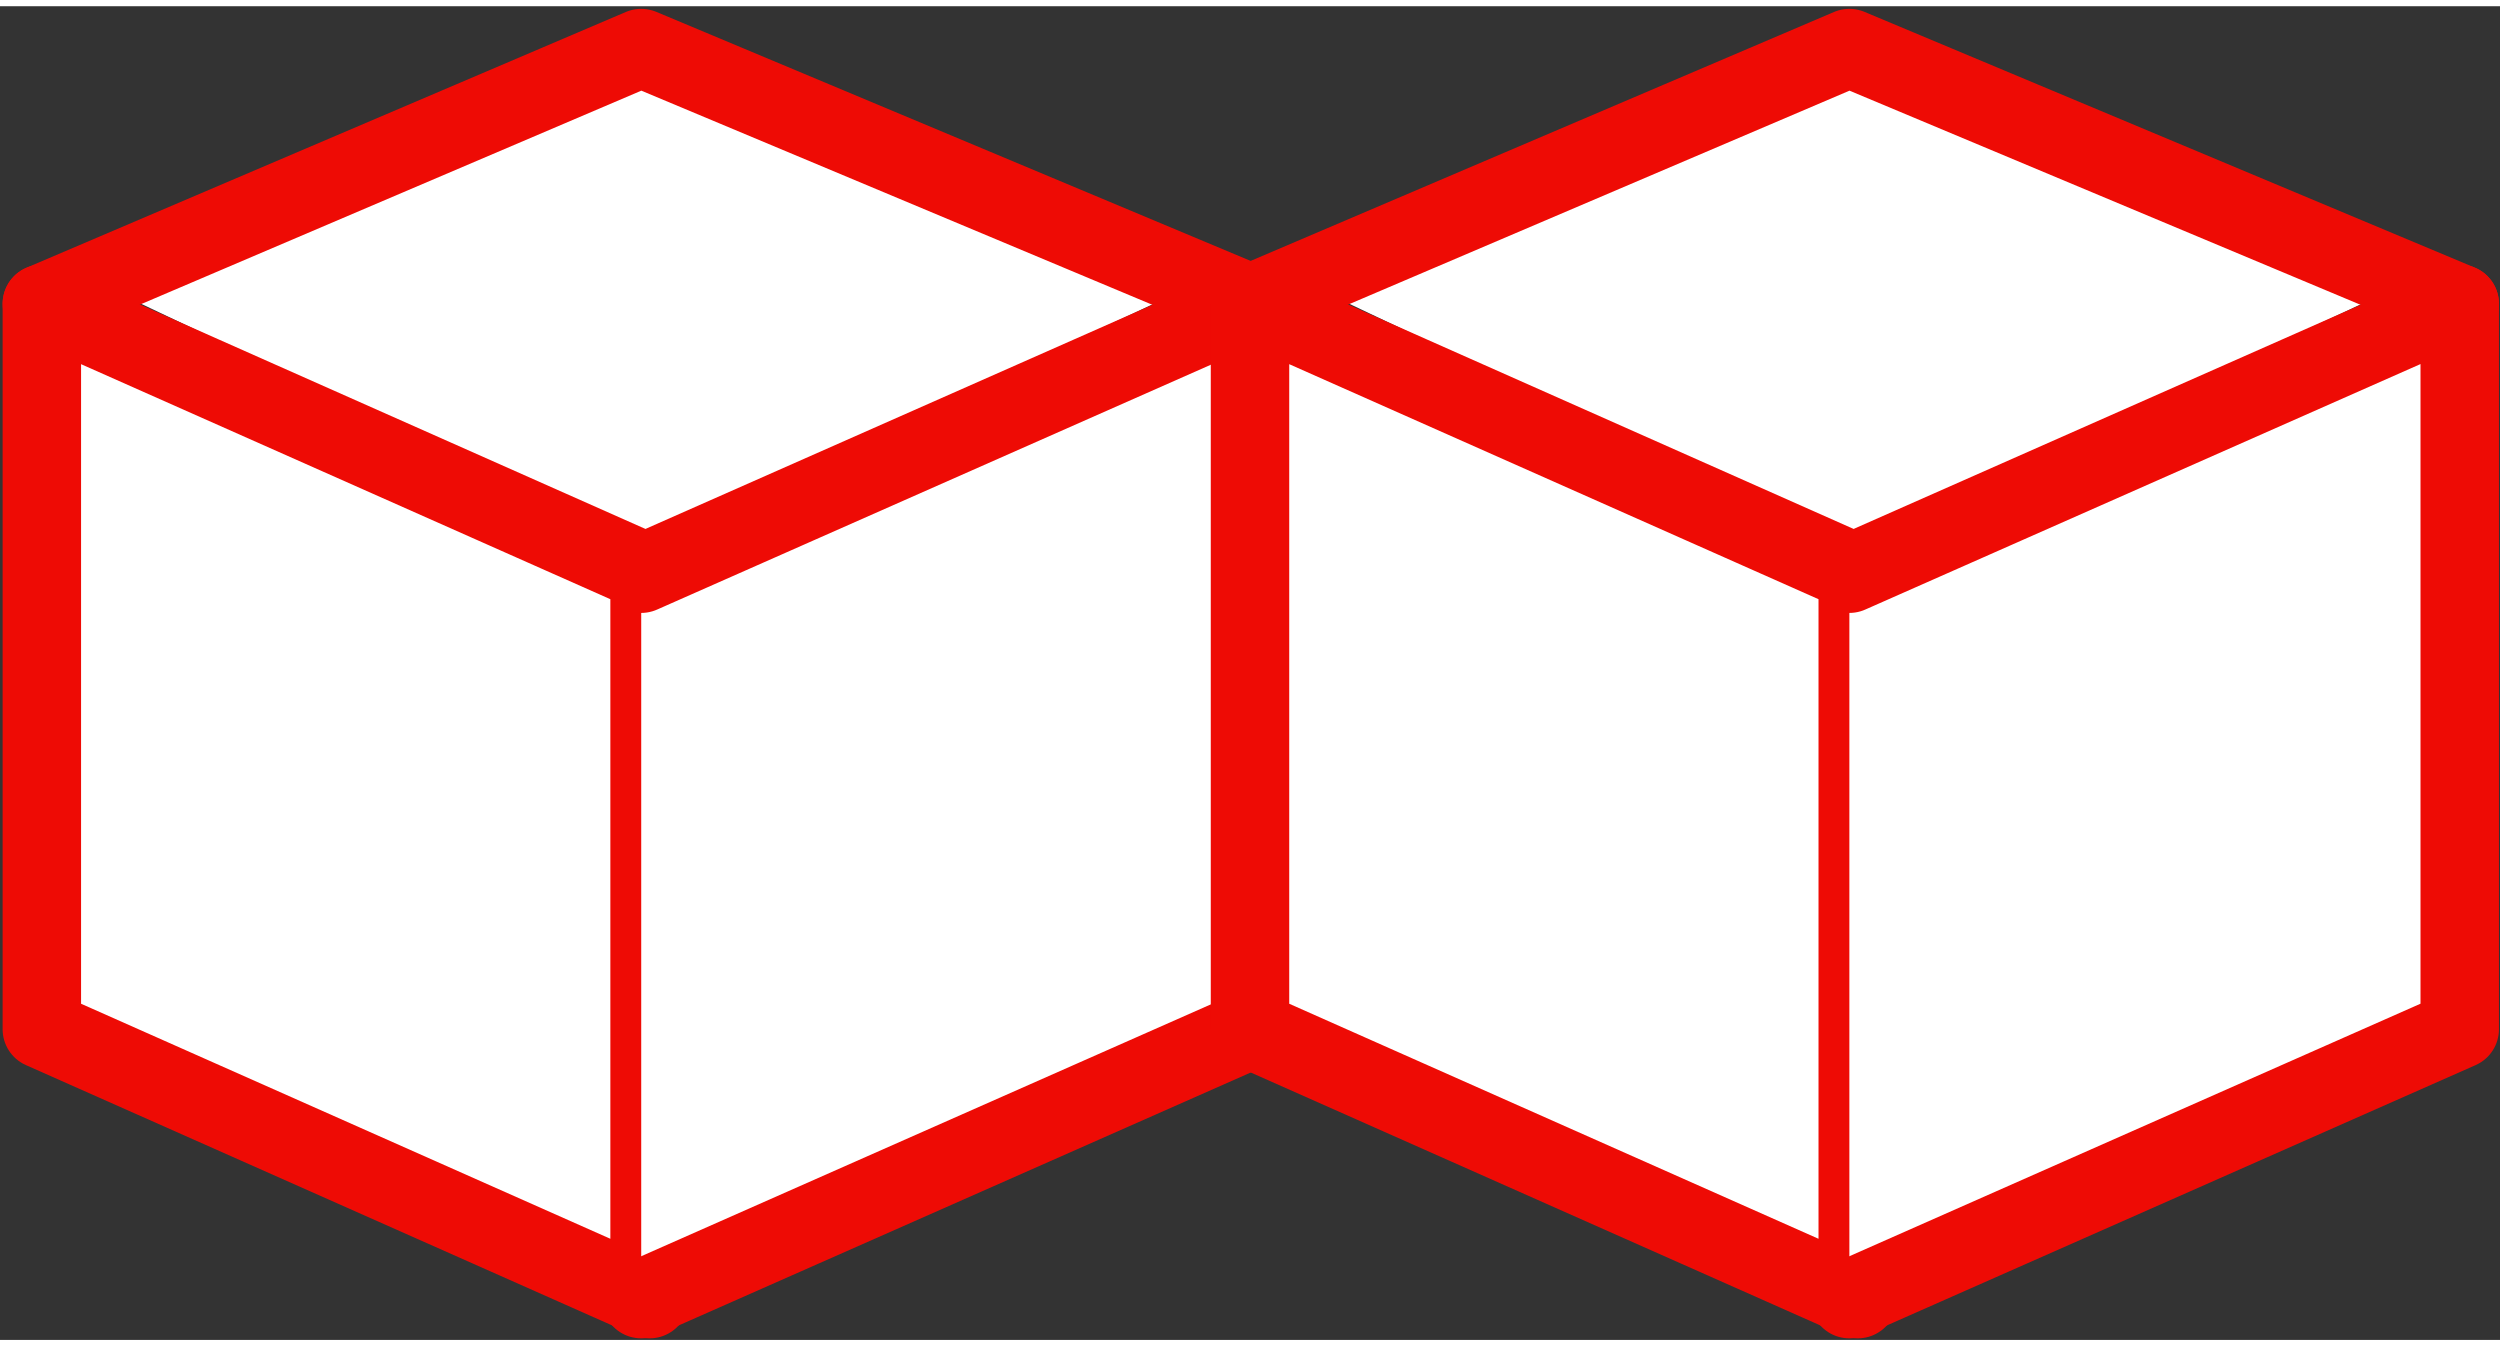
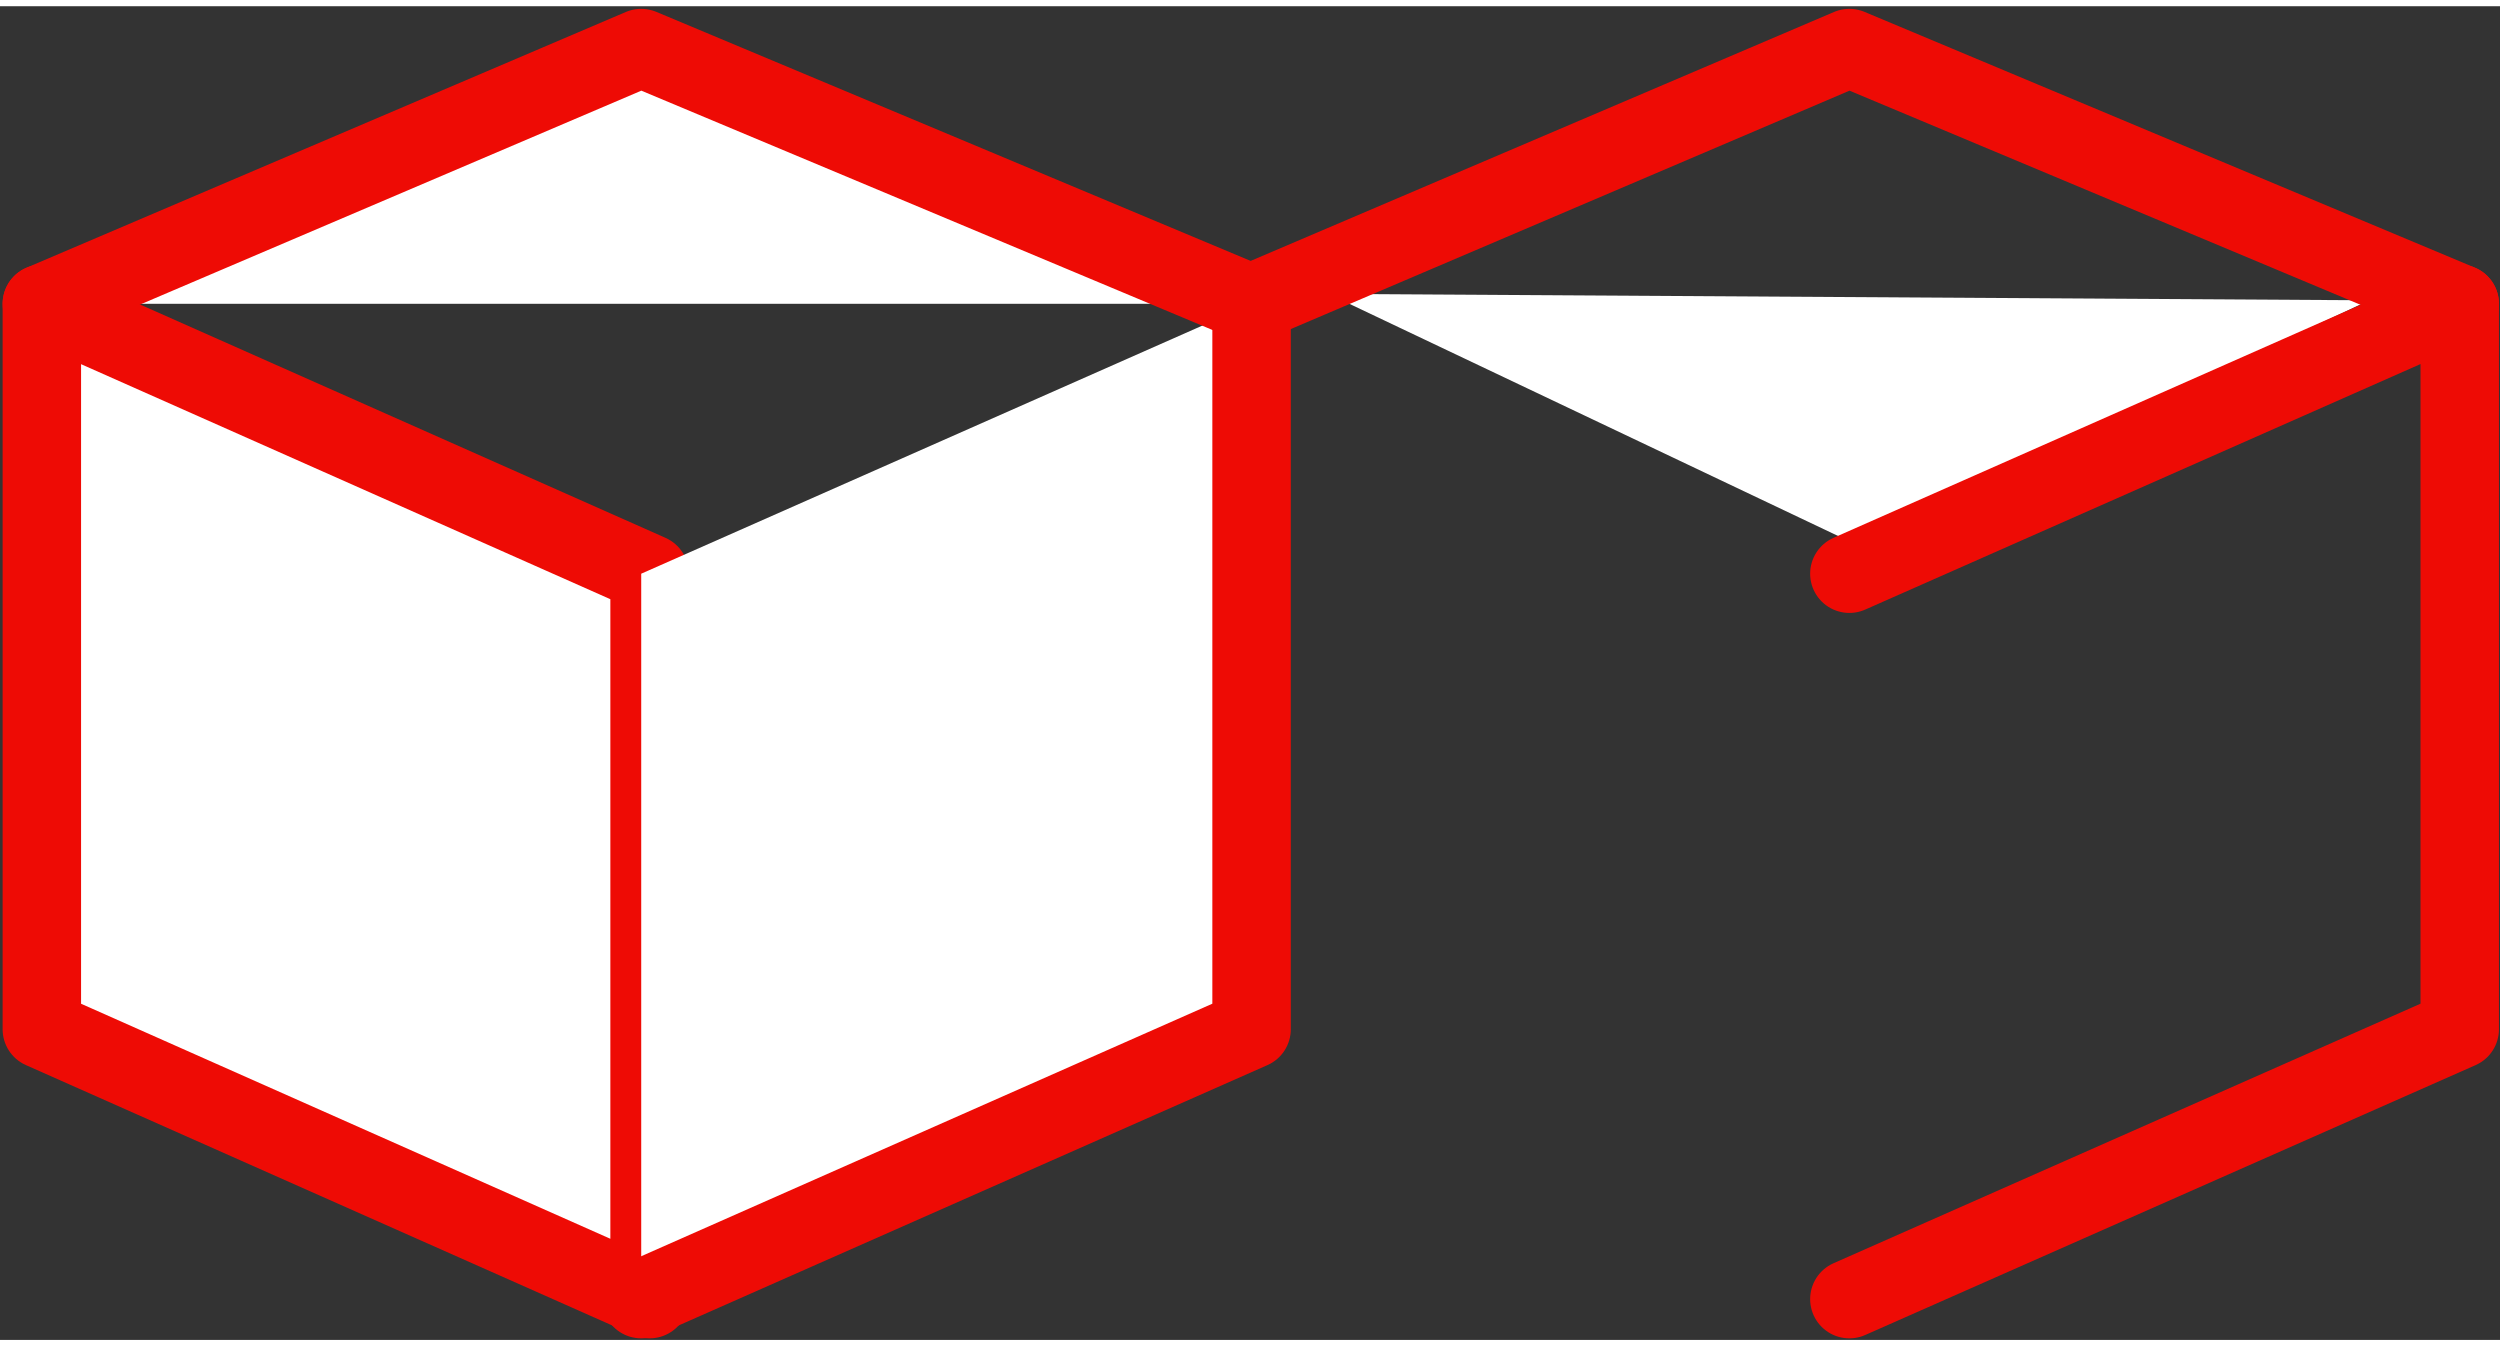
<svg xmlns="http://www.w3.org/2000/svg" fill="none" height="14" viewBox="0 0 478 255" width="26">
  <rect x="0" y="0" width="478" height="255" fill="#333333" stroke="none" />
  <g fill="#fff">
-     <path d="m222.011 56.224-98.891 46.334-100.12-47.558" />
    <path d="m124.2 247.2-116.2-51.6v-138.7l116.2 51.6z" stroke="#ee0b05" stroke-linecap="round" stroke-linejoin="round" stroke-width="15" />
    <path d="m122.6 247.2 116.7-51.6v-138.7l-116.7 51.6" />
  </g>
-   <path d="m122.6 247.2 116.7-51.6v-138.7l-116.7 51.6" stroke="#ee0b05" stroke-linecap="round" stroke-linejoin="round" stroke-width="15" />
+   <path d="m122.6 247.2 116.7-51.6v-138.7" stroke="#ee0b05" stroke-linecap="round" stroke-linejoin="round" stroke-width="15" />
  <path d="m8 56.9 114.6-48.9 116.7 48.9" fill="#fff" />
  <path d="m8 56.9 114.6-48.9 116.7 48.9" stroke="#ee0b05" stroke-linecap="round" stroke-linejoin="round" stroke-width="15" />
  <path d="m453.011 56.224-98.891 46.334-100.12-47.558" fill="#fff" />
-   <path d="m355.2 247.2-116.2-51.6v-138.7l116.2 51.6z" fill="#fff" stroke="#ee0b05" stroke-linecap="round" stroke-linejoin="round" stroke-width="15" />
-   <path d="m353.6 247.2 116.7-51.6v-138.7l-116.7 51.6" fill="#fff" />
  <path d="m353.6 247.2 116.7-51.6v-138.7l-116.7 51.6" stroke="#ee0b05" stroke-linecap="round" stroke-linejoin="round" stroke-width="15" />
-   <path d="m239 56.9 114.6-48.9 116.7 48.9" fill="#fff" />
  <path d="m239 56.9 114.6-48.9 116.7 48.9" stroke="#ee0b05" stroke-linecap="round" stroke-linejoin="round" stroke-width="15" />
</svg>